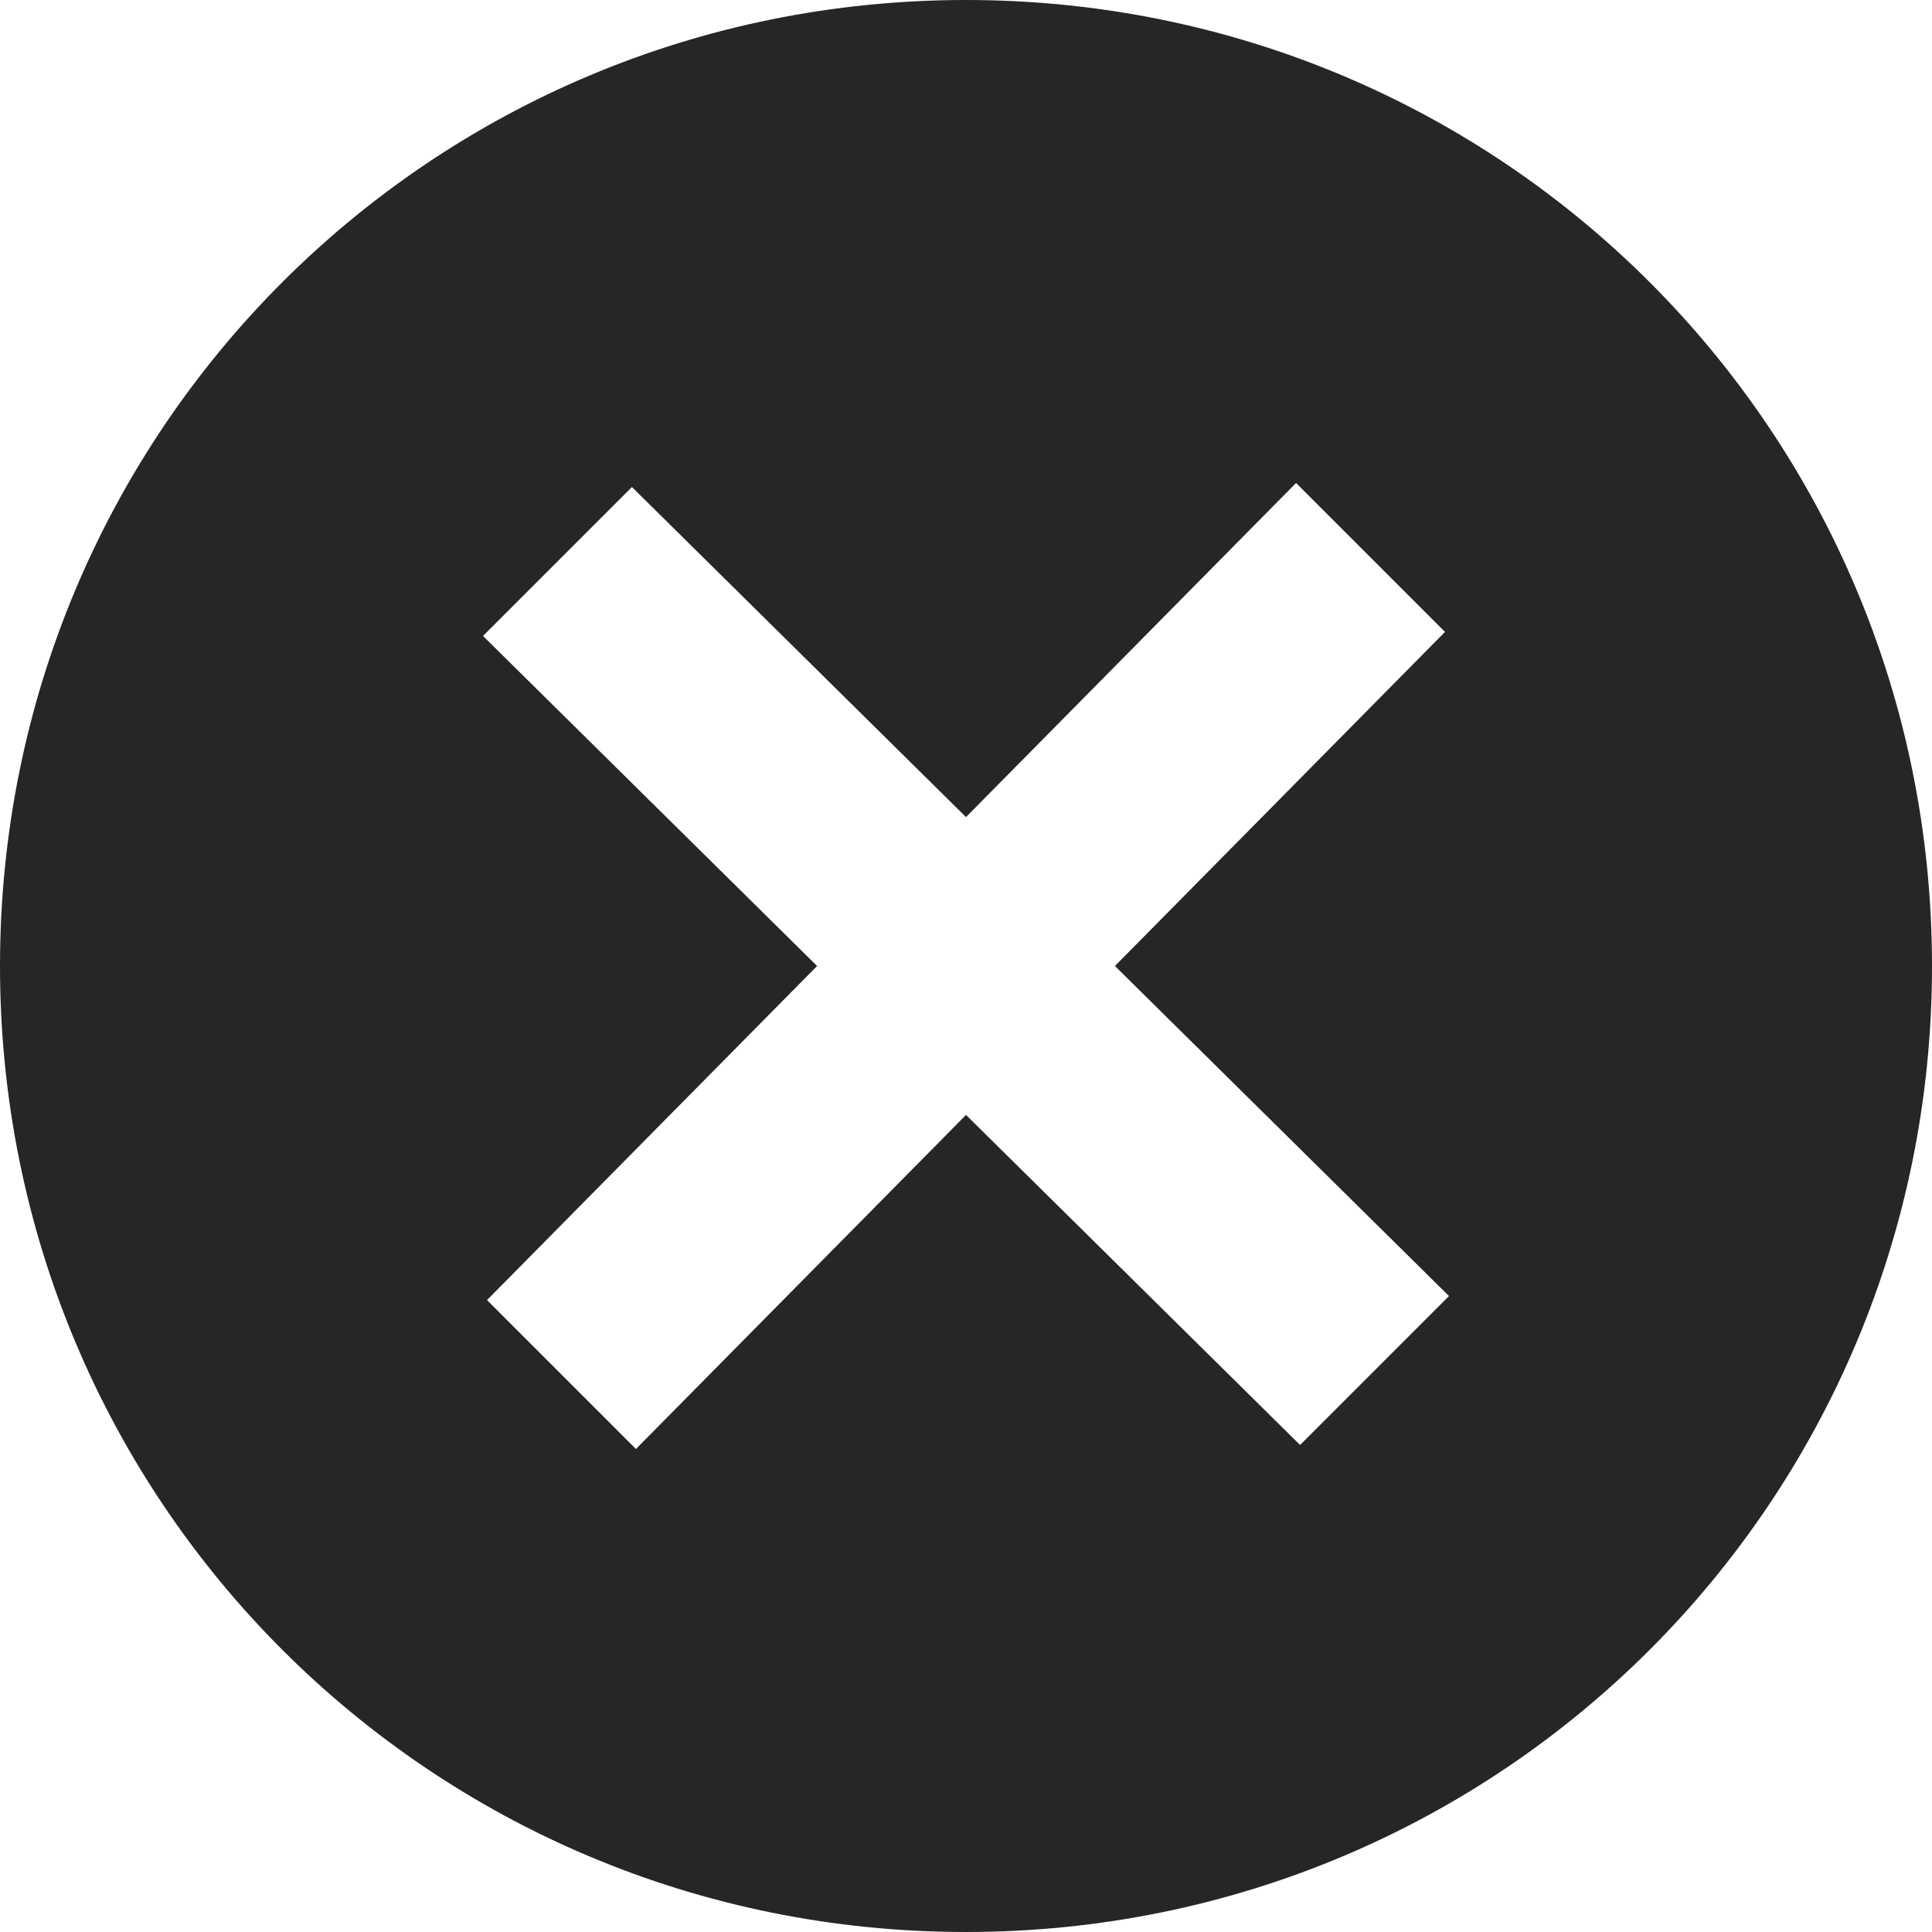
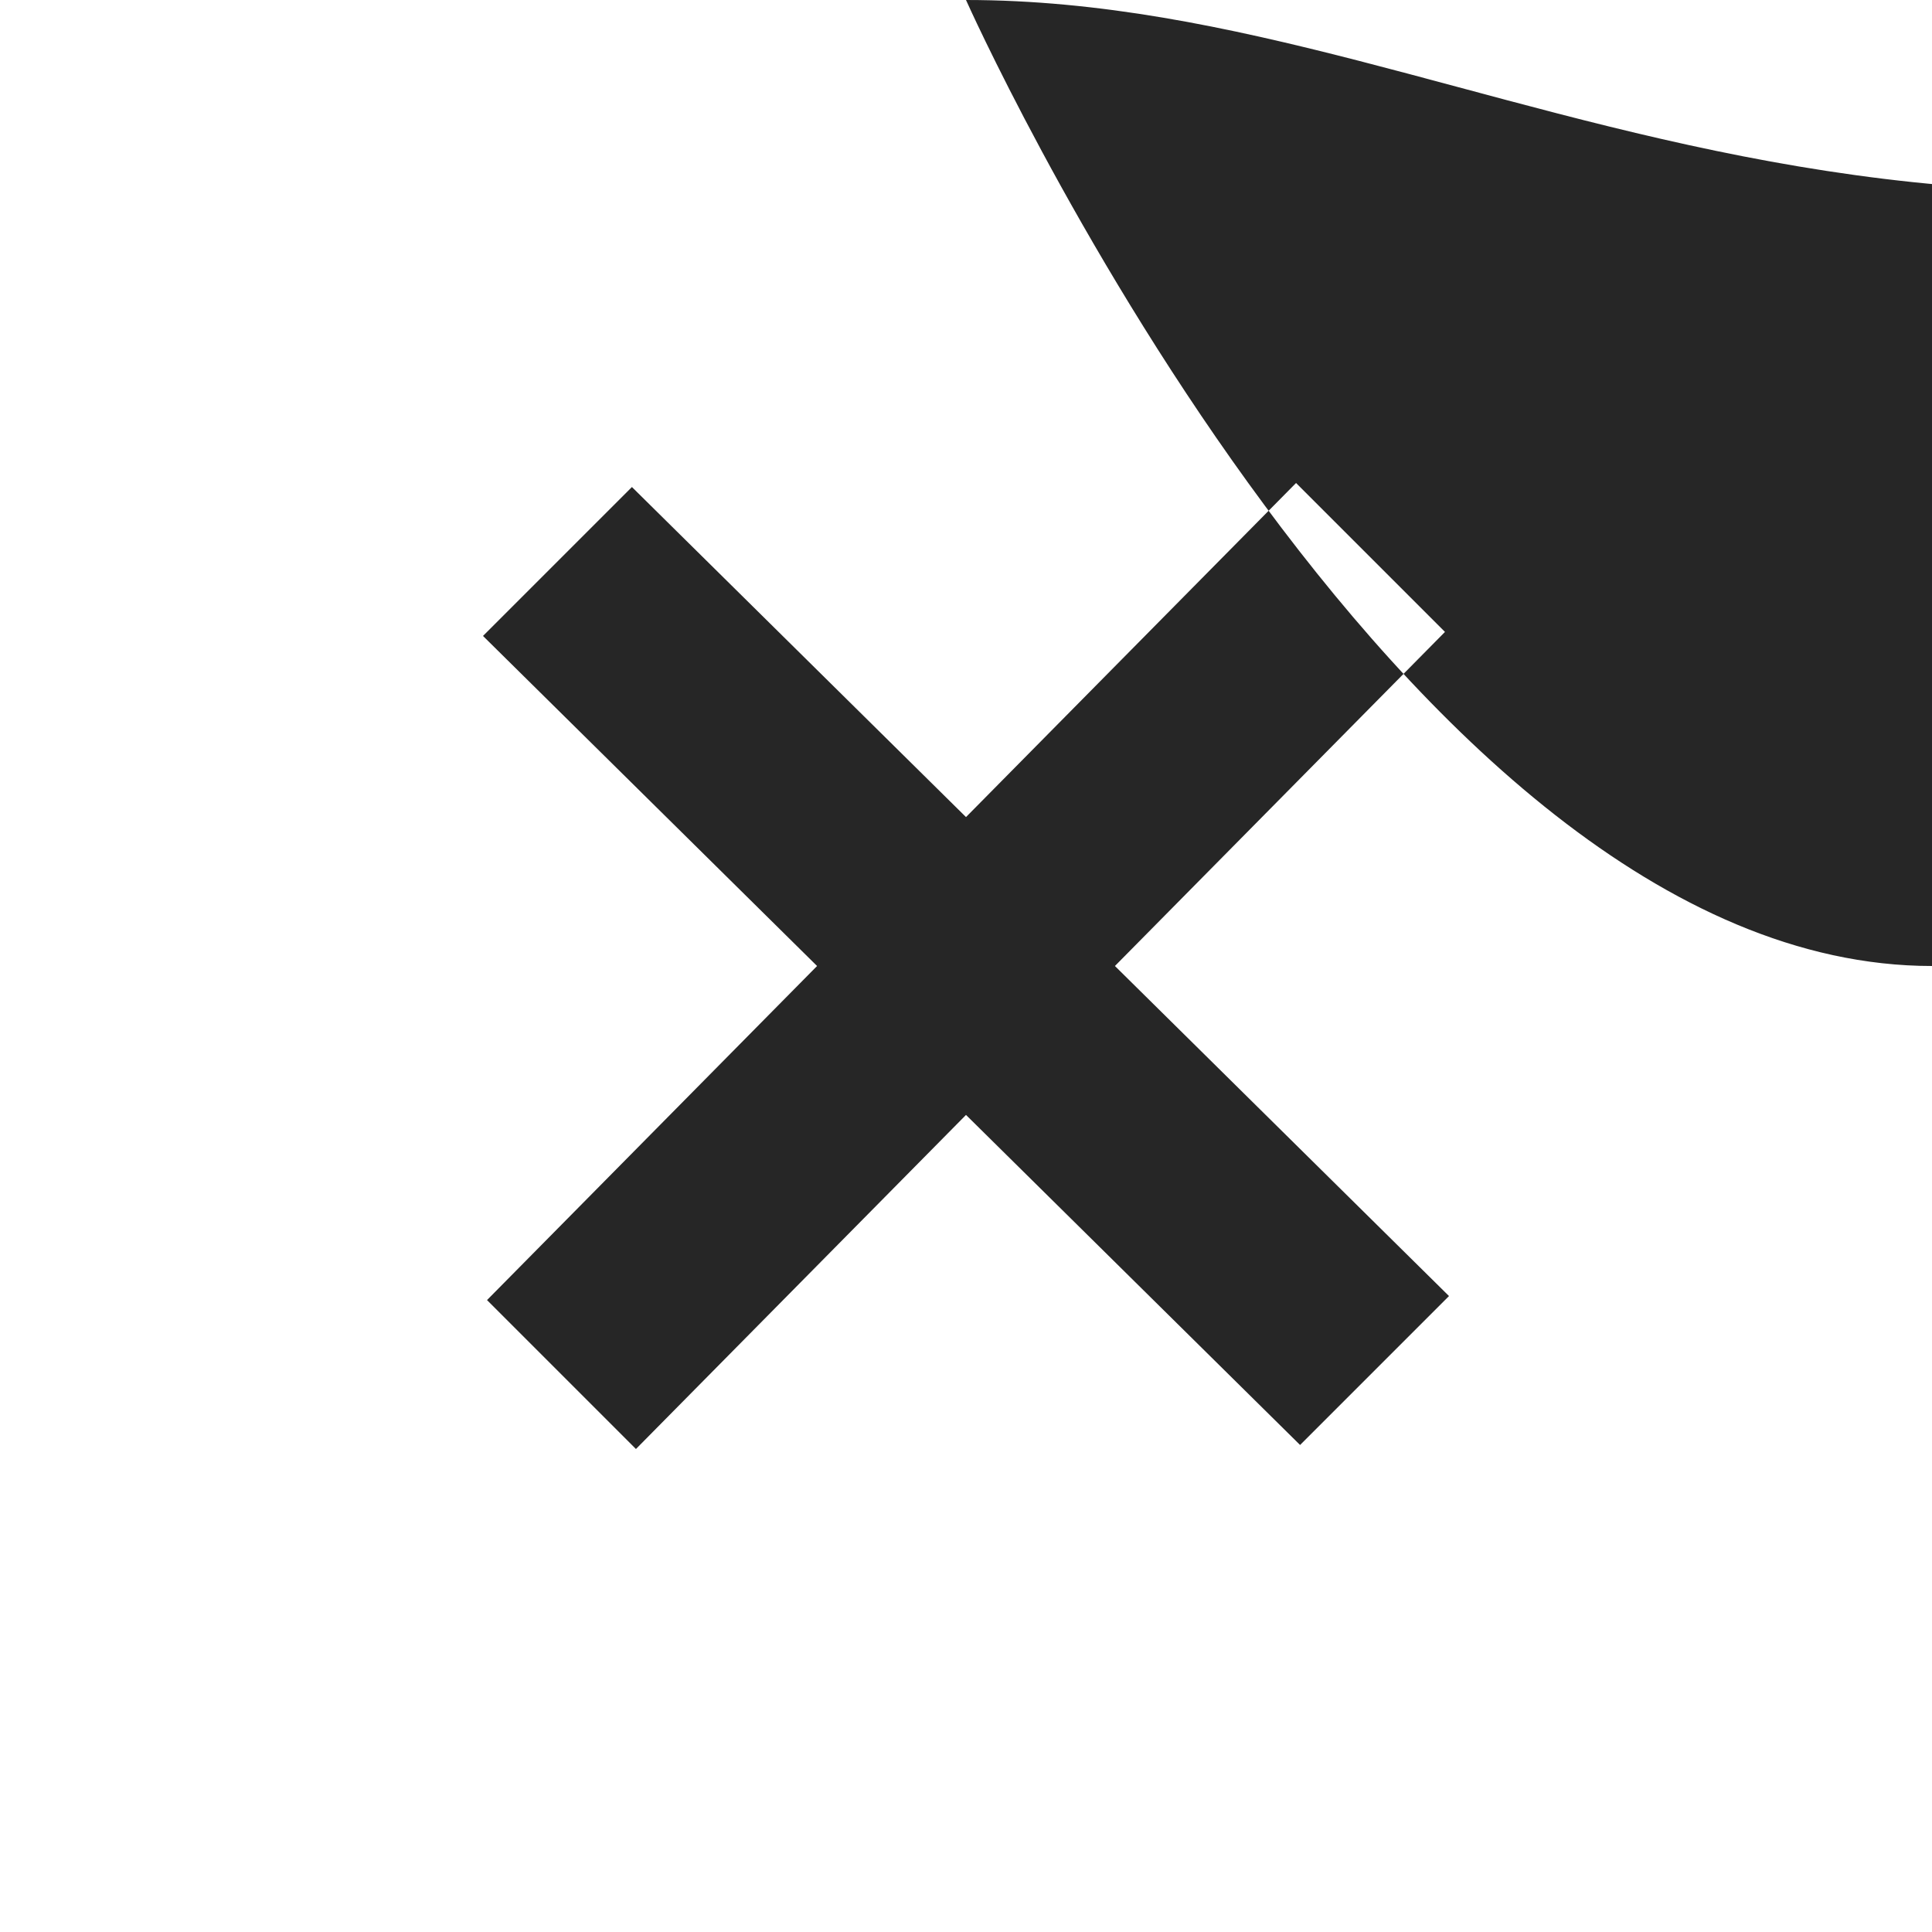
<svg xmlns="http://www.w3.org/2000/svg" version="1.1" id="Layer_1" x="0px" y="0px" viewBox="0 0 48 48" style="enable-background:new 0 0 48 48;" xml:space="preserve">
  <style type="text/css">
	.st0{fill:#262626;}
</style>
-   <path id="x-mark-4" class="st0" d="M32.3,35.9L24,27.7L15.8,36l-3.7-3.7l8.2-8.3L12,15.8l3.7-3.7l8.3,8.2l8.2-8.3l3.7,3.7L27.7,24  l8.3,8.2L32.3,35.9z M24,0C10.7,0,0,10.7,0,24s10.7,24,24,24s24-10.7,24-24l0,0C48,10.7,37.3,0,24,0z" />
+   <path id="x-mark-4" class="st0" d="M32.3,35.9L24,27.7L15.8,36l-3.7-3.7l8.2-8.3L12,15.8l3.7-3.7l8.3,8.2l8.2-8.3l3.7,3.7L27.7,24  l8.3,8.2L32.3,35.9z M24,0s10.7,24,24,24s24-10.7,24-24l0,0C48,10.7,37.3,0,24,0z" />
</svg>